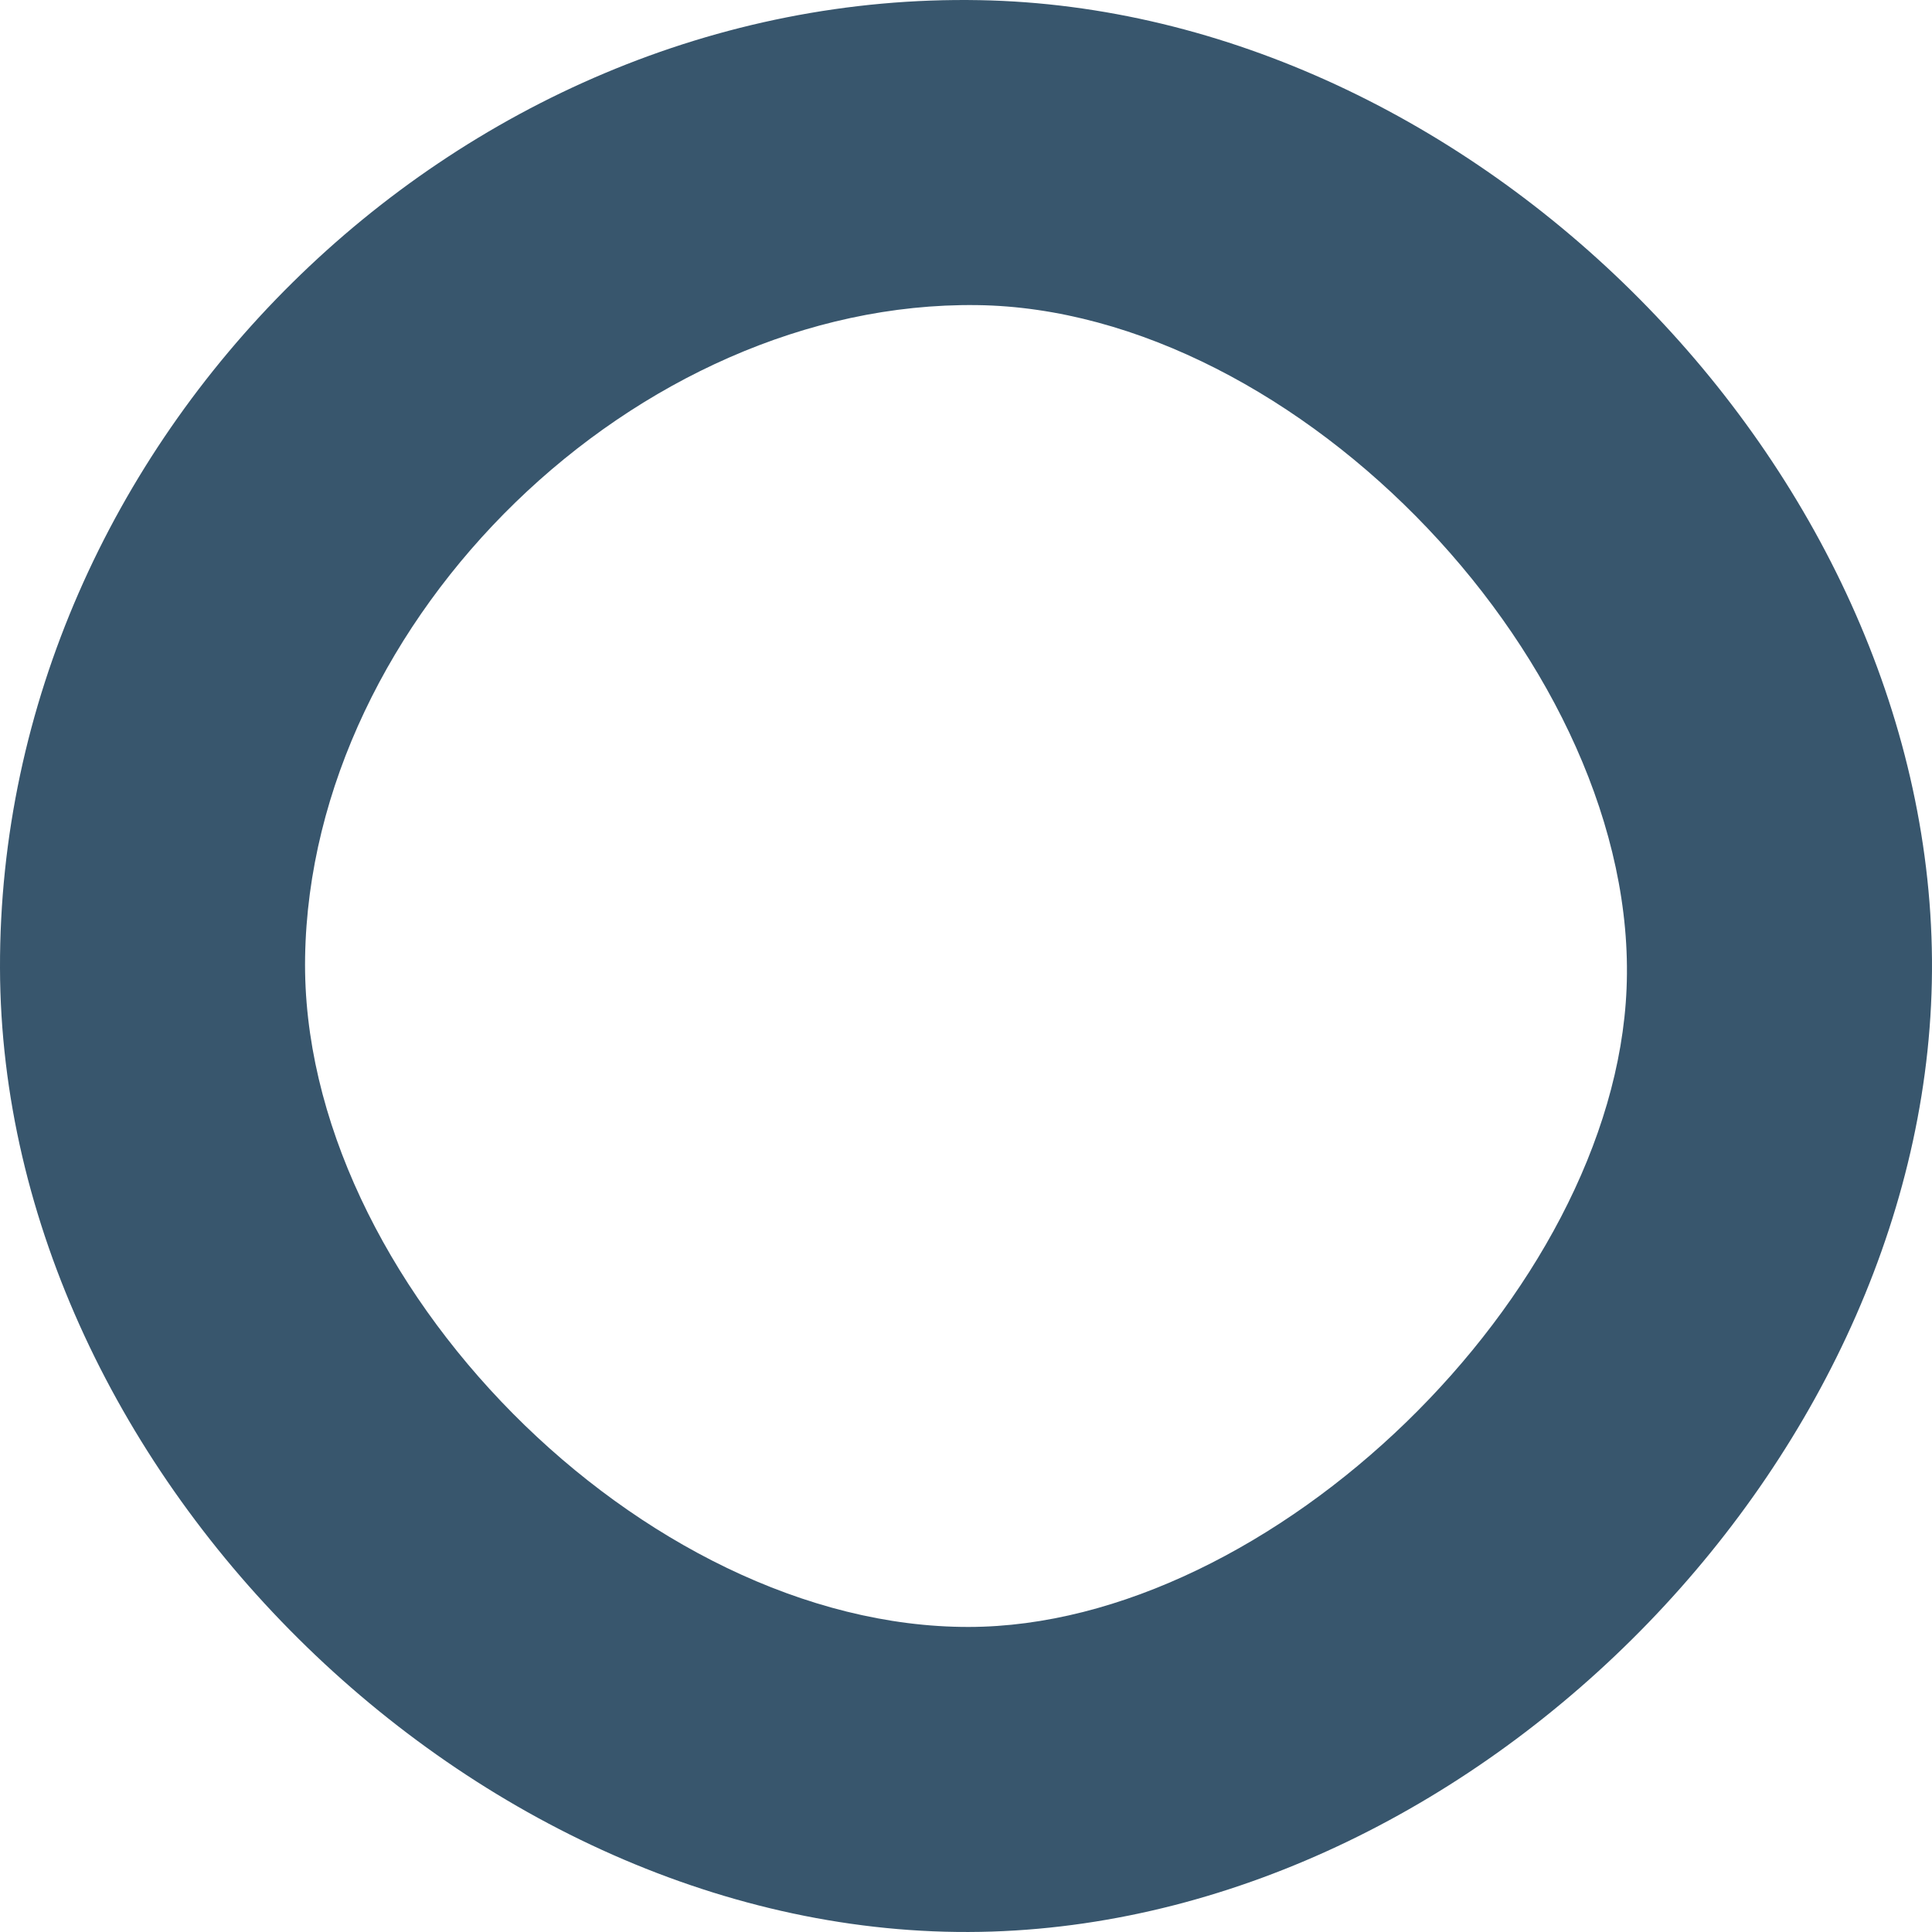
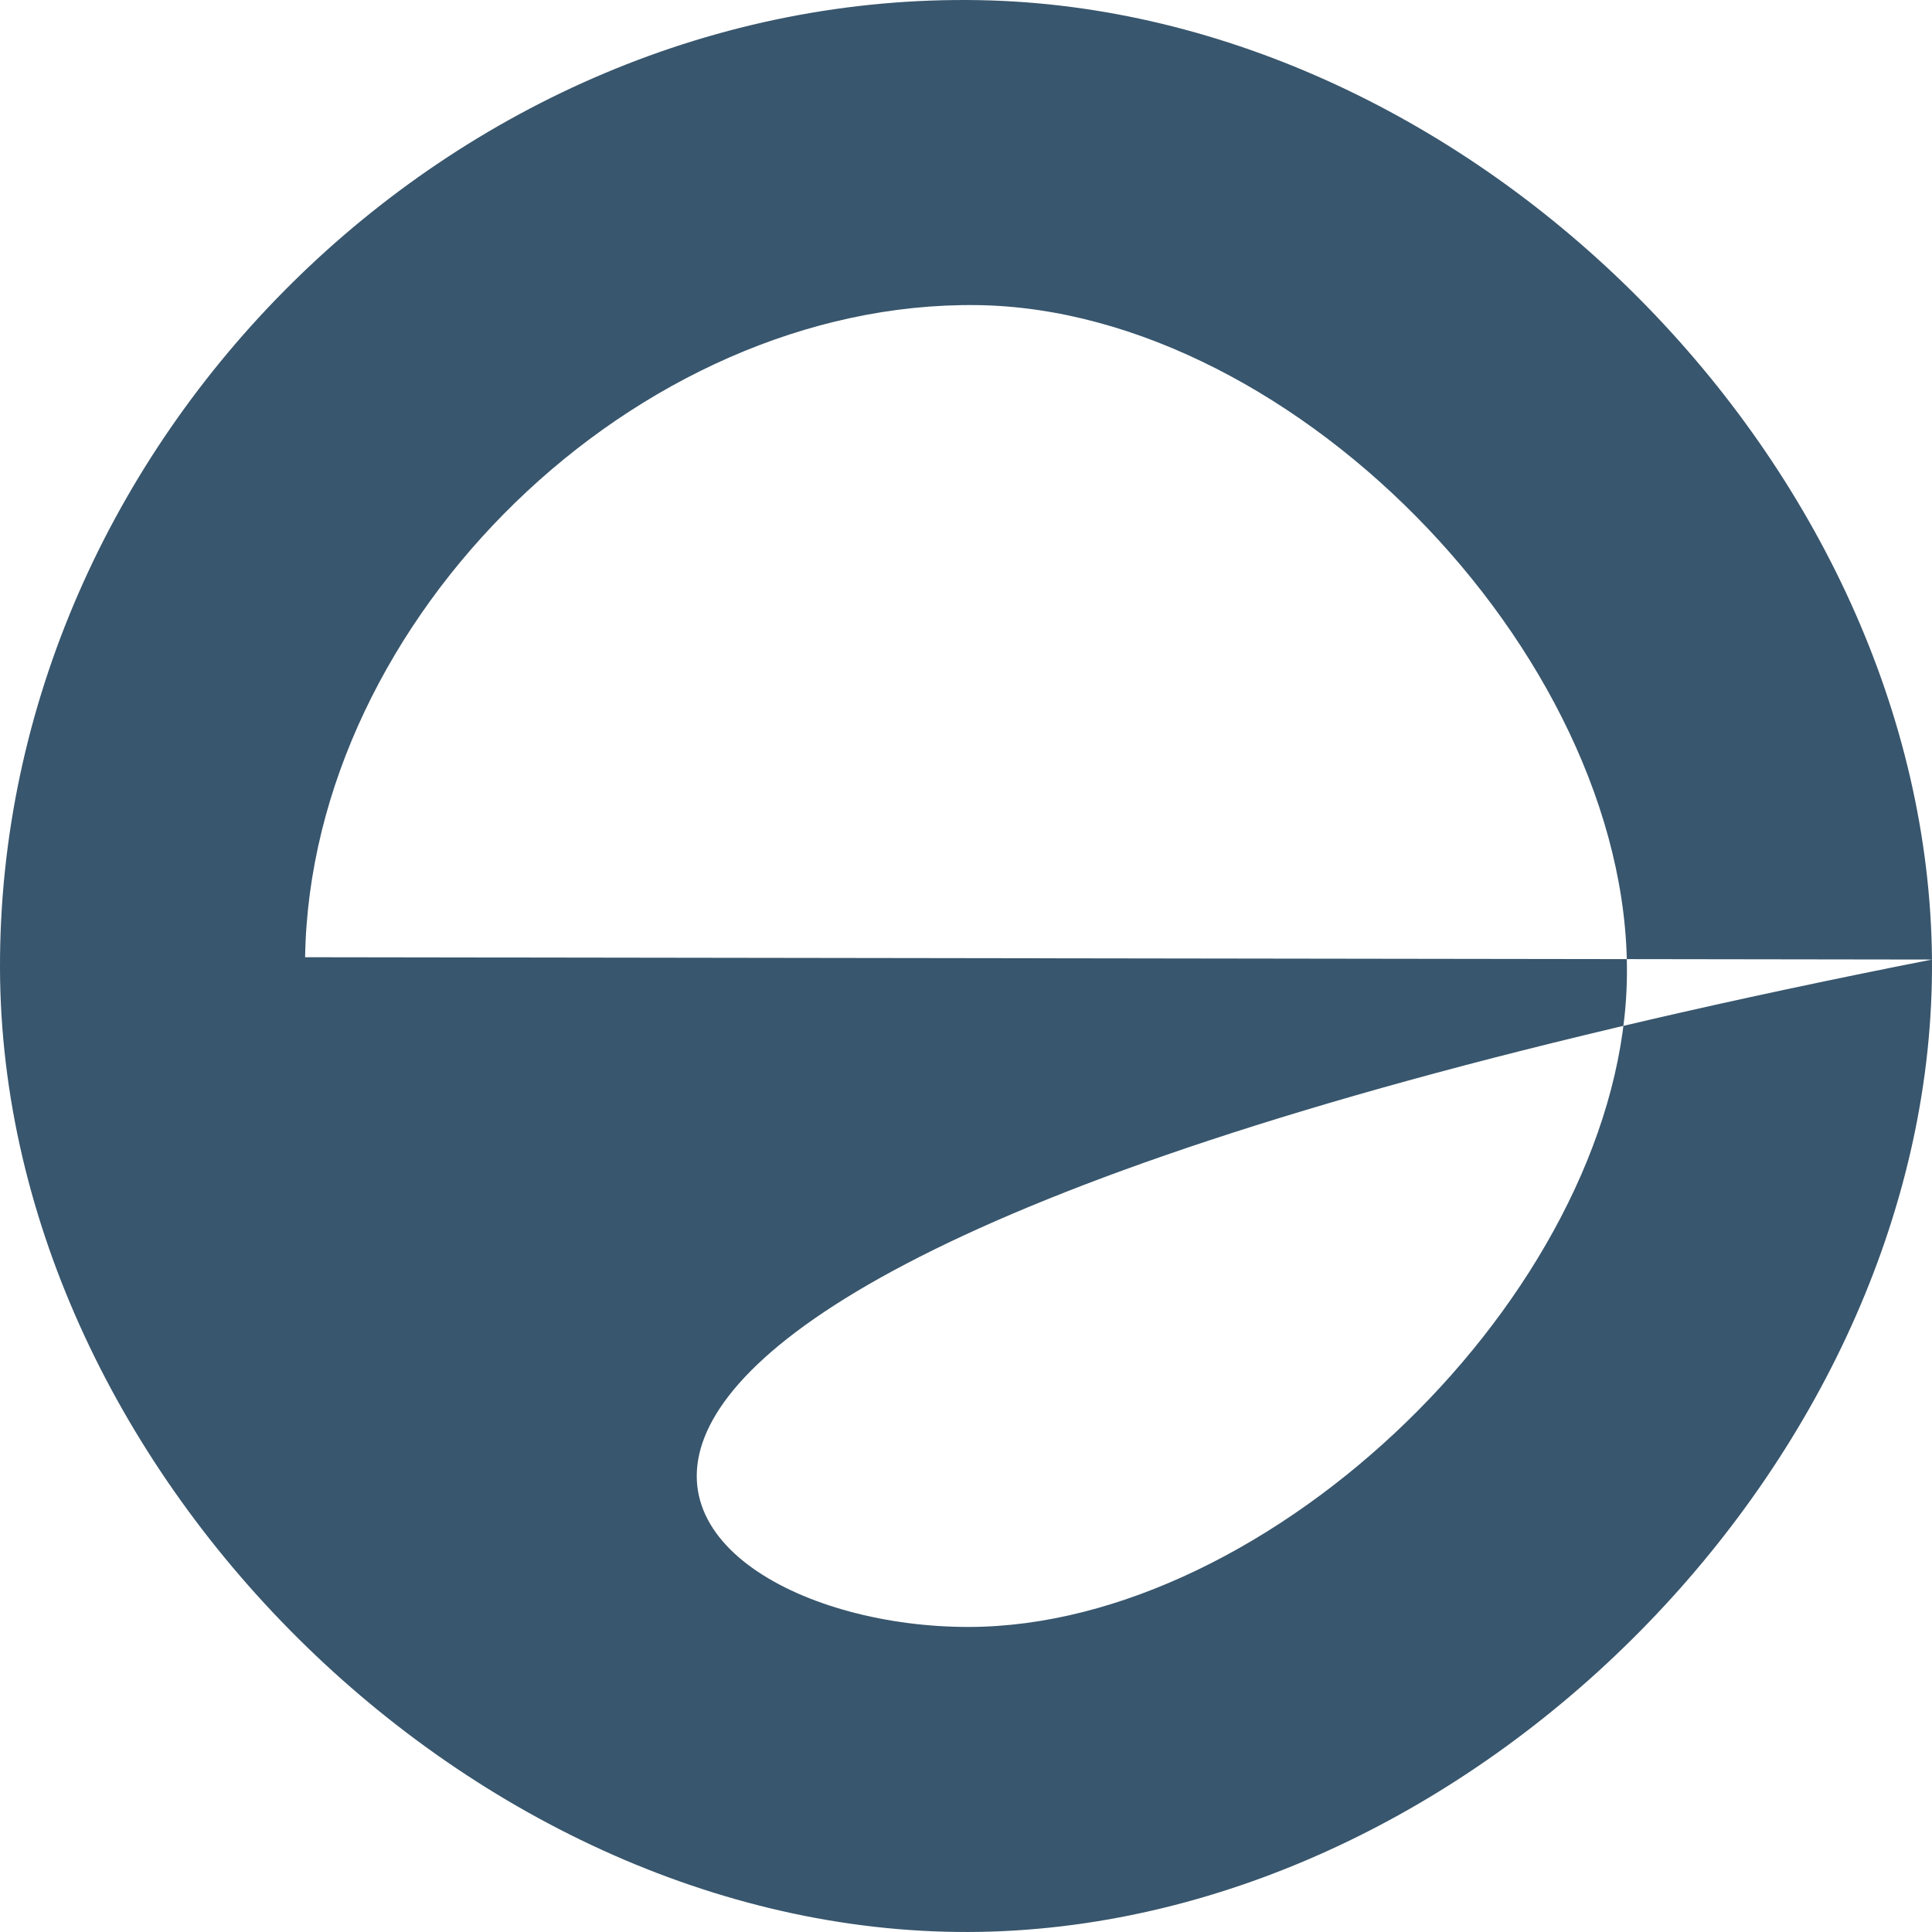
<svg xmlns="http://www.w3.org/2000/svg" width="76px" height="76px" viewBox="0 0 76 76" version="1.1">
  <title>Desktop Features Grey</title>
  <desc>Created with Sketch.</desc>
  <g id="Desktop-Features-Grey" stroke="none" stroke-width="1" fill="none" fill-rule="evenodd">
-     <path d="M75.999,37.746 C76.154,56.986 58.4,75.348 39.027,75.983 C19.13,76.635 0.05,58.107 0,38.083 C-0.055,17.341 17.87,-0.37 38.53,0.006 C57.941,0.359 75.844,18.39 75.999,37.746 Z M12.002,37.655 C11.794,50.38 25.308,64.018 38.107,64 C50,63.988 63.484,50.899 63.985,38.895 C64.515,26.283 51.096,12.163 38.429,12.002 C25.058,11.835 12.217,24.298 12.002,37.655 Z" fill="#38566D" />
+     <path d="M75.999,37.746 C76.154,56.986 58.4,75.348 39.027,75.983 C19.13,76.635 0.05,58.107 0,38.083 C-0.055,17.341 17.87,-0.37 38.53,0.006 C57.941,0.359 75.844,18.39 75.999,37.746 Z C11.794,50.38 25.308,64.018 38.107,64 C50,63.988 63.484,50.899 63.985,38.895 C64.515,26.283 51.096,12.163 38.429,12.002 C25.058,11.835 12.217,24.298 12.002,37.655 Z" fill="#38566D" />
  </g>
</svg>